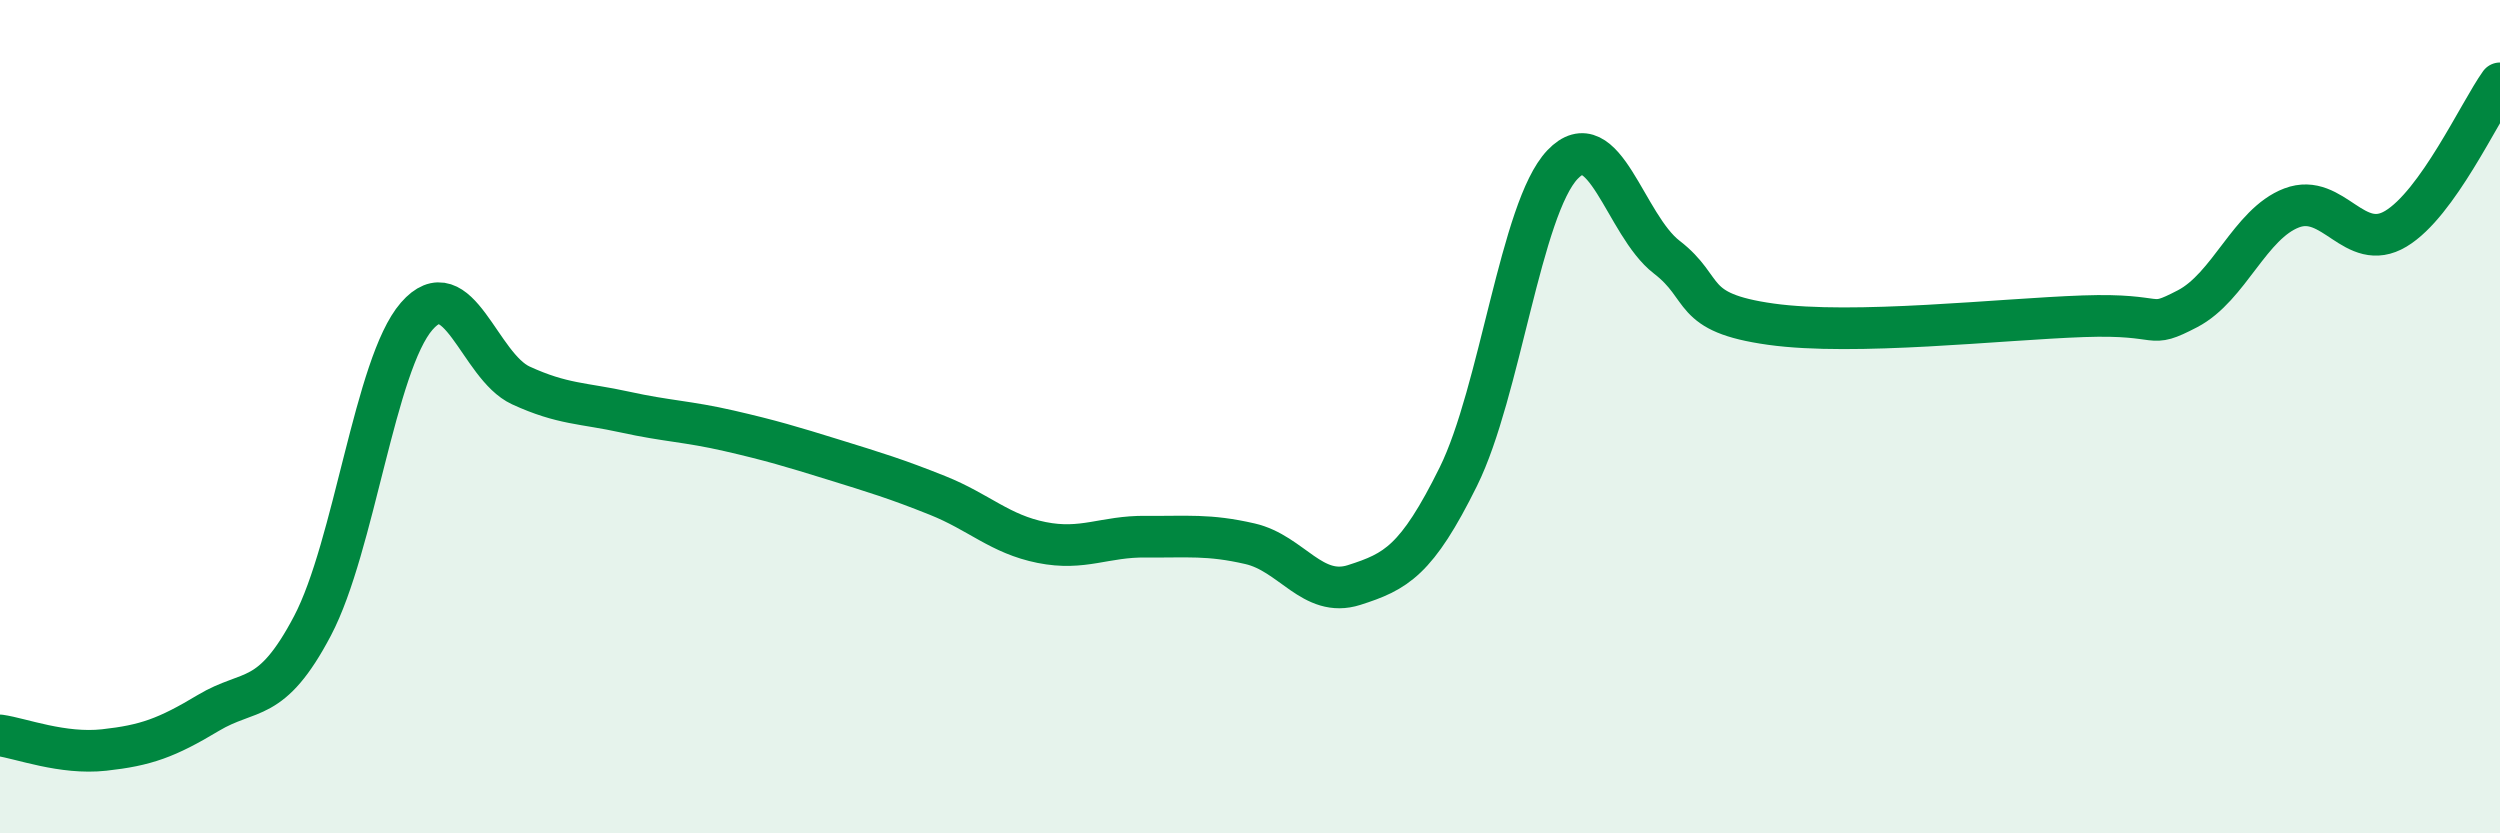
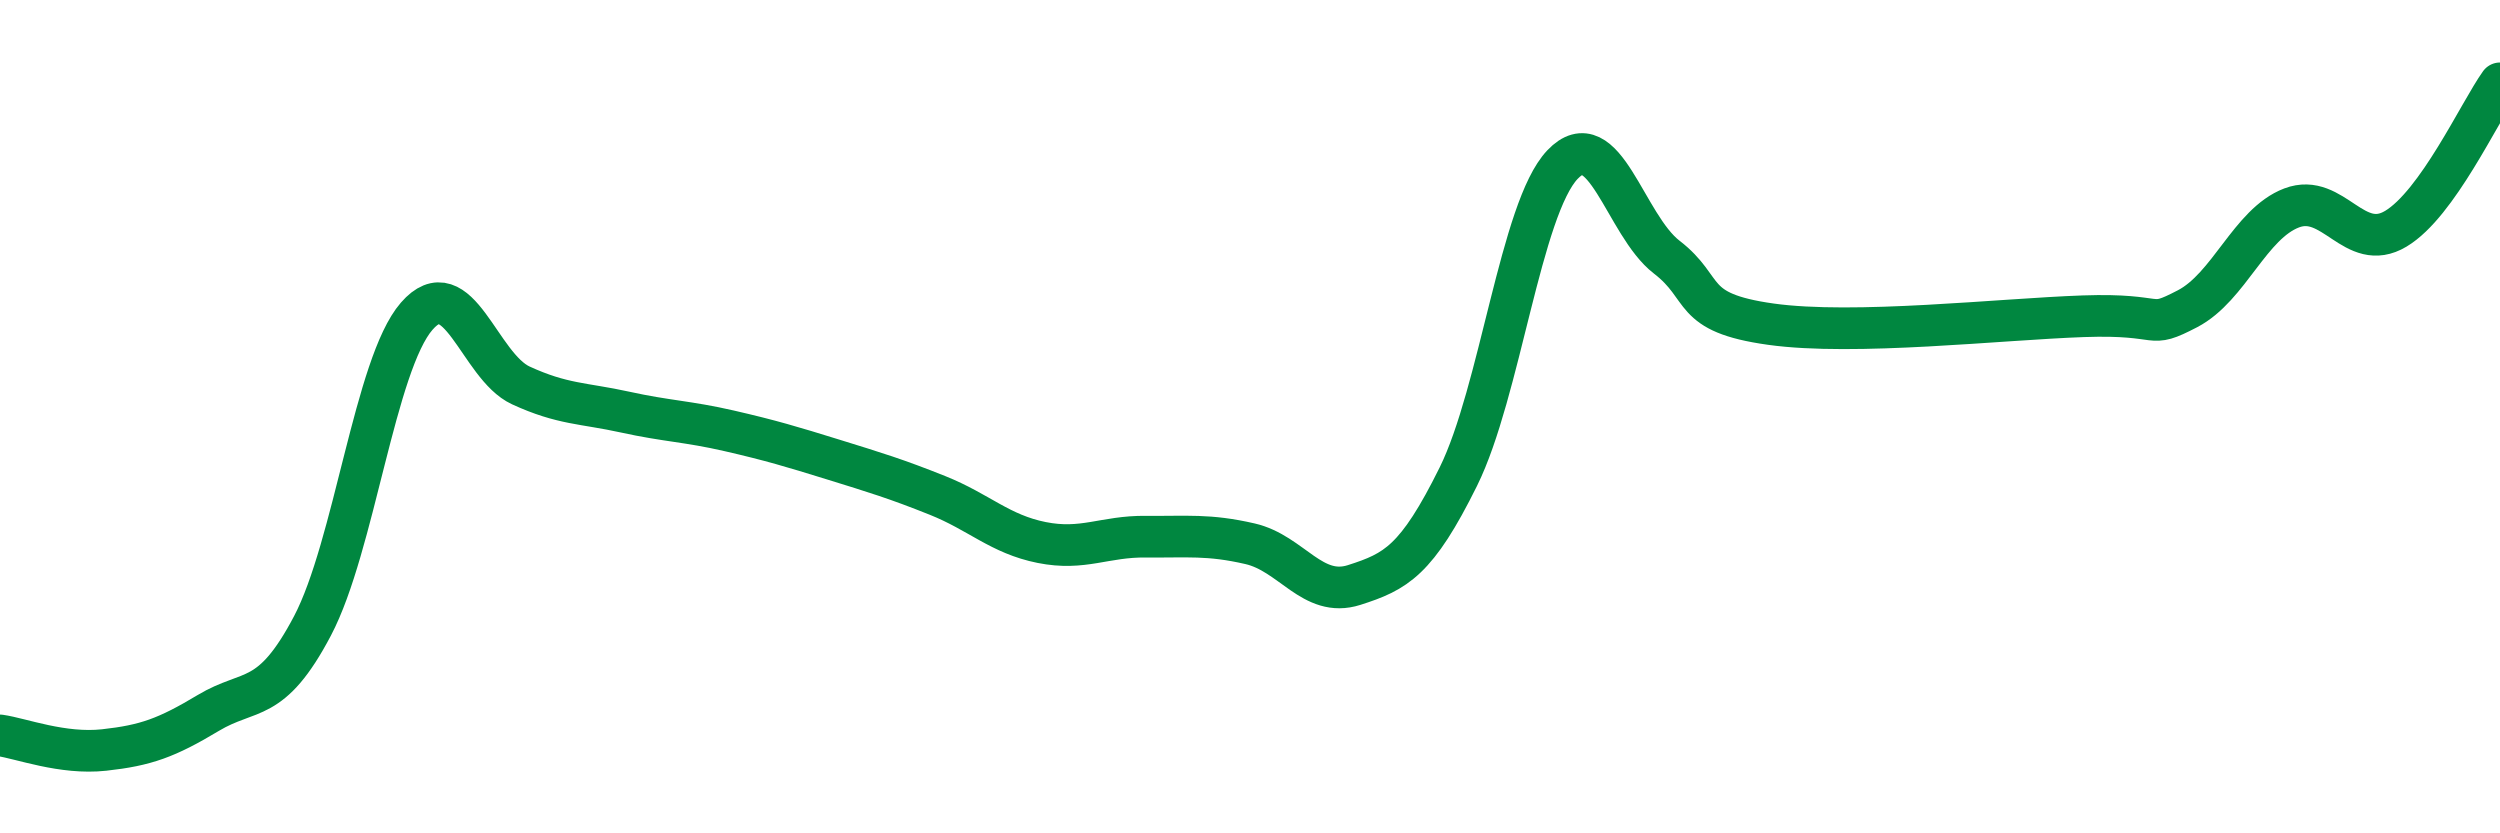
<svg xmlns="http://www.w3.org/2000/svg" width="60" height="20" viewBox="0 0 60 20">
-   <path d="M 0,17.65 C 0.5,17.72 1.5,18.11 2.5,18 C 3.5,17.89 4,17.71 5,17.11 C 6,16.51 6.5,16.92 7.5,15.02 C 8.5,13.12 9,8.74 10,7.59 C 11,6.44 11.5,8.79 12.5,9.25 C 13.5,9.71 14,9.67 15,9.89 C 16,10.11 16.5,10.11 17.5,10.34 C 18.5,10.57 19,10.72 20,11.03 C 21,11.34 21.5,11.49 22.5,11.89 C 23.5,12.29 24,12.82 25,13.02 C 26,13.22 26.5,12.87 27.5,12.88 C 28.5,12.89 29,12.82 30,13.05 C 31,13.28 31.5,14.36 32.5,14.04 C 33.5,13.72 34,13.46 35,11.44 C 36,9.42 36.5,5 37.5,3.95 C 38.5,2.9 39,5.4 40,6.17 C 41,6.94 40.5,7.5 42.5,7.78 C 44.5,8.06 48,7.66 50,7.59 C 52,7.52 51.5,7.93 52.5,7.41 C 53.5,6.89 54,5.37 55,4.99 C 56,4.61 56.5,6.09 57.5,5.49 C 58.5,4.89 59.5,2.7 60,2L60 20L0 20Z" fill="#008740" opacity="0.1" stroke-linecap="round" stroke-linejoin="round" />
  <path d="M 0,17.65 C 0.5,17.72 1.5,18.11 2.5,18 C 3.5,17.89 4,17.71 5,17.11 C 6,16.51 6.5,16.92 7.5,15.02 C 8.5,13.12 9,8.74 10,7.59 C 11,6.44 11.5,8.79 12.5,9.25 C 13.5,9.71 14,9.67 15,9.89 C 16,10.11 16.5,10.11 17.5,10.34 C 18.5,10.57 19,10.72 20,11.03 C 21,11.34 21.5,11.49 22.5,11.89 C 23.5,12.29 24,12.82 25,13.02 C 26,13.22 26.5,12.87 27.5,12.88 C 28.5,12.89 29,12.82 30,13.05 C 31,13.28 31.5,14.36 32.5,14.04 C 33.5,13.72 34,13.46 35,11.44 C 36,9.42 36.5,5 37.5,3.95 C 38.5,2.9 39,5.4 40,6.17 C 41,6.94 40.5,7.5 42.5,7.78 C 44.5,8.06 48,7.66 50,7.59 C 52,7.52 51.5,7.93 52.5,7.41 C 53.5,6.89 54,5.37 55,4.99 C 56,4.61 56.5,6.09 57.5,5.49 C 58.5,4.89 59.5,2.7 60,2" stroke="#008740" stroke-width="1" fill="none" stroke-linecap="round" stroke-linejoin="round" />
</svg>